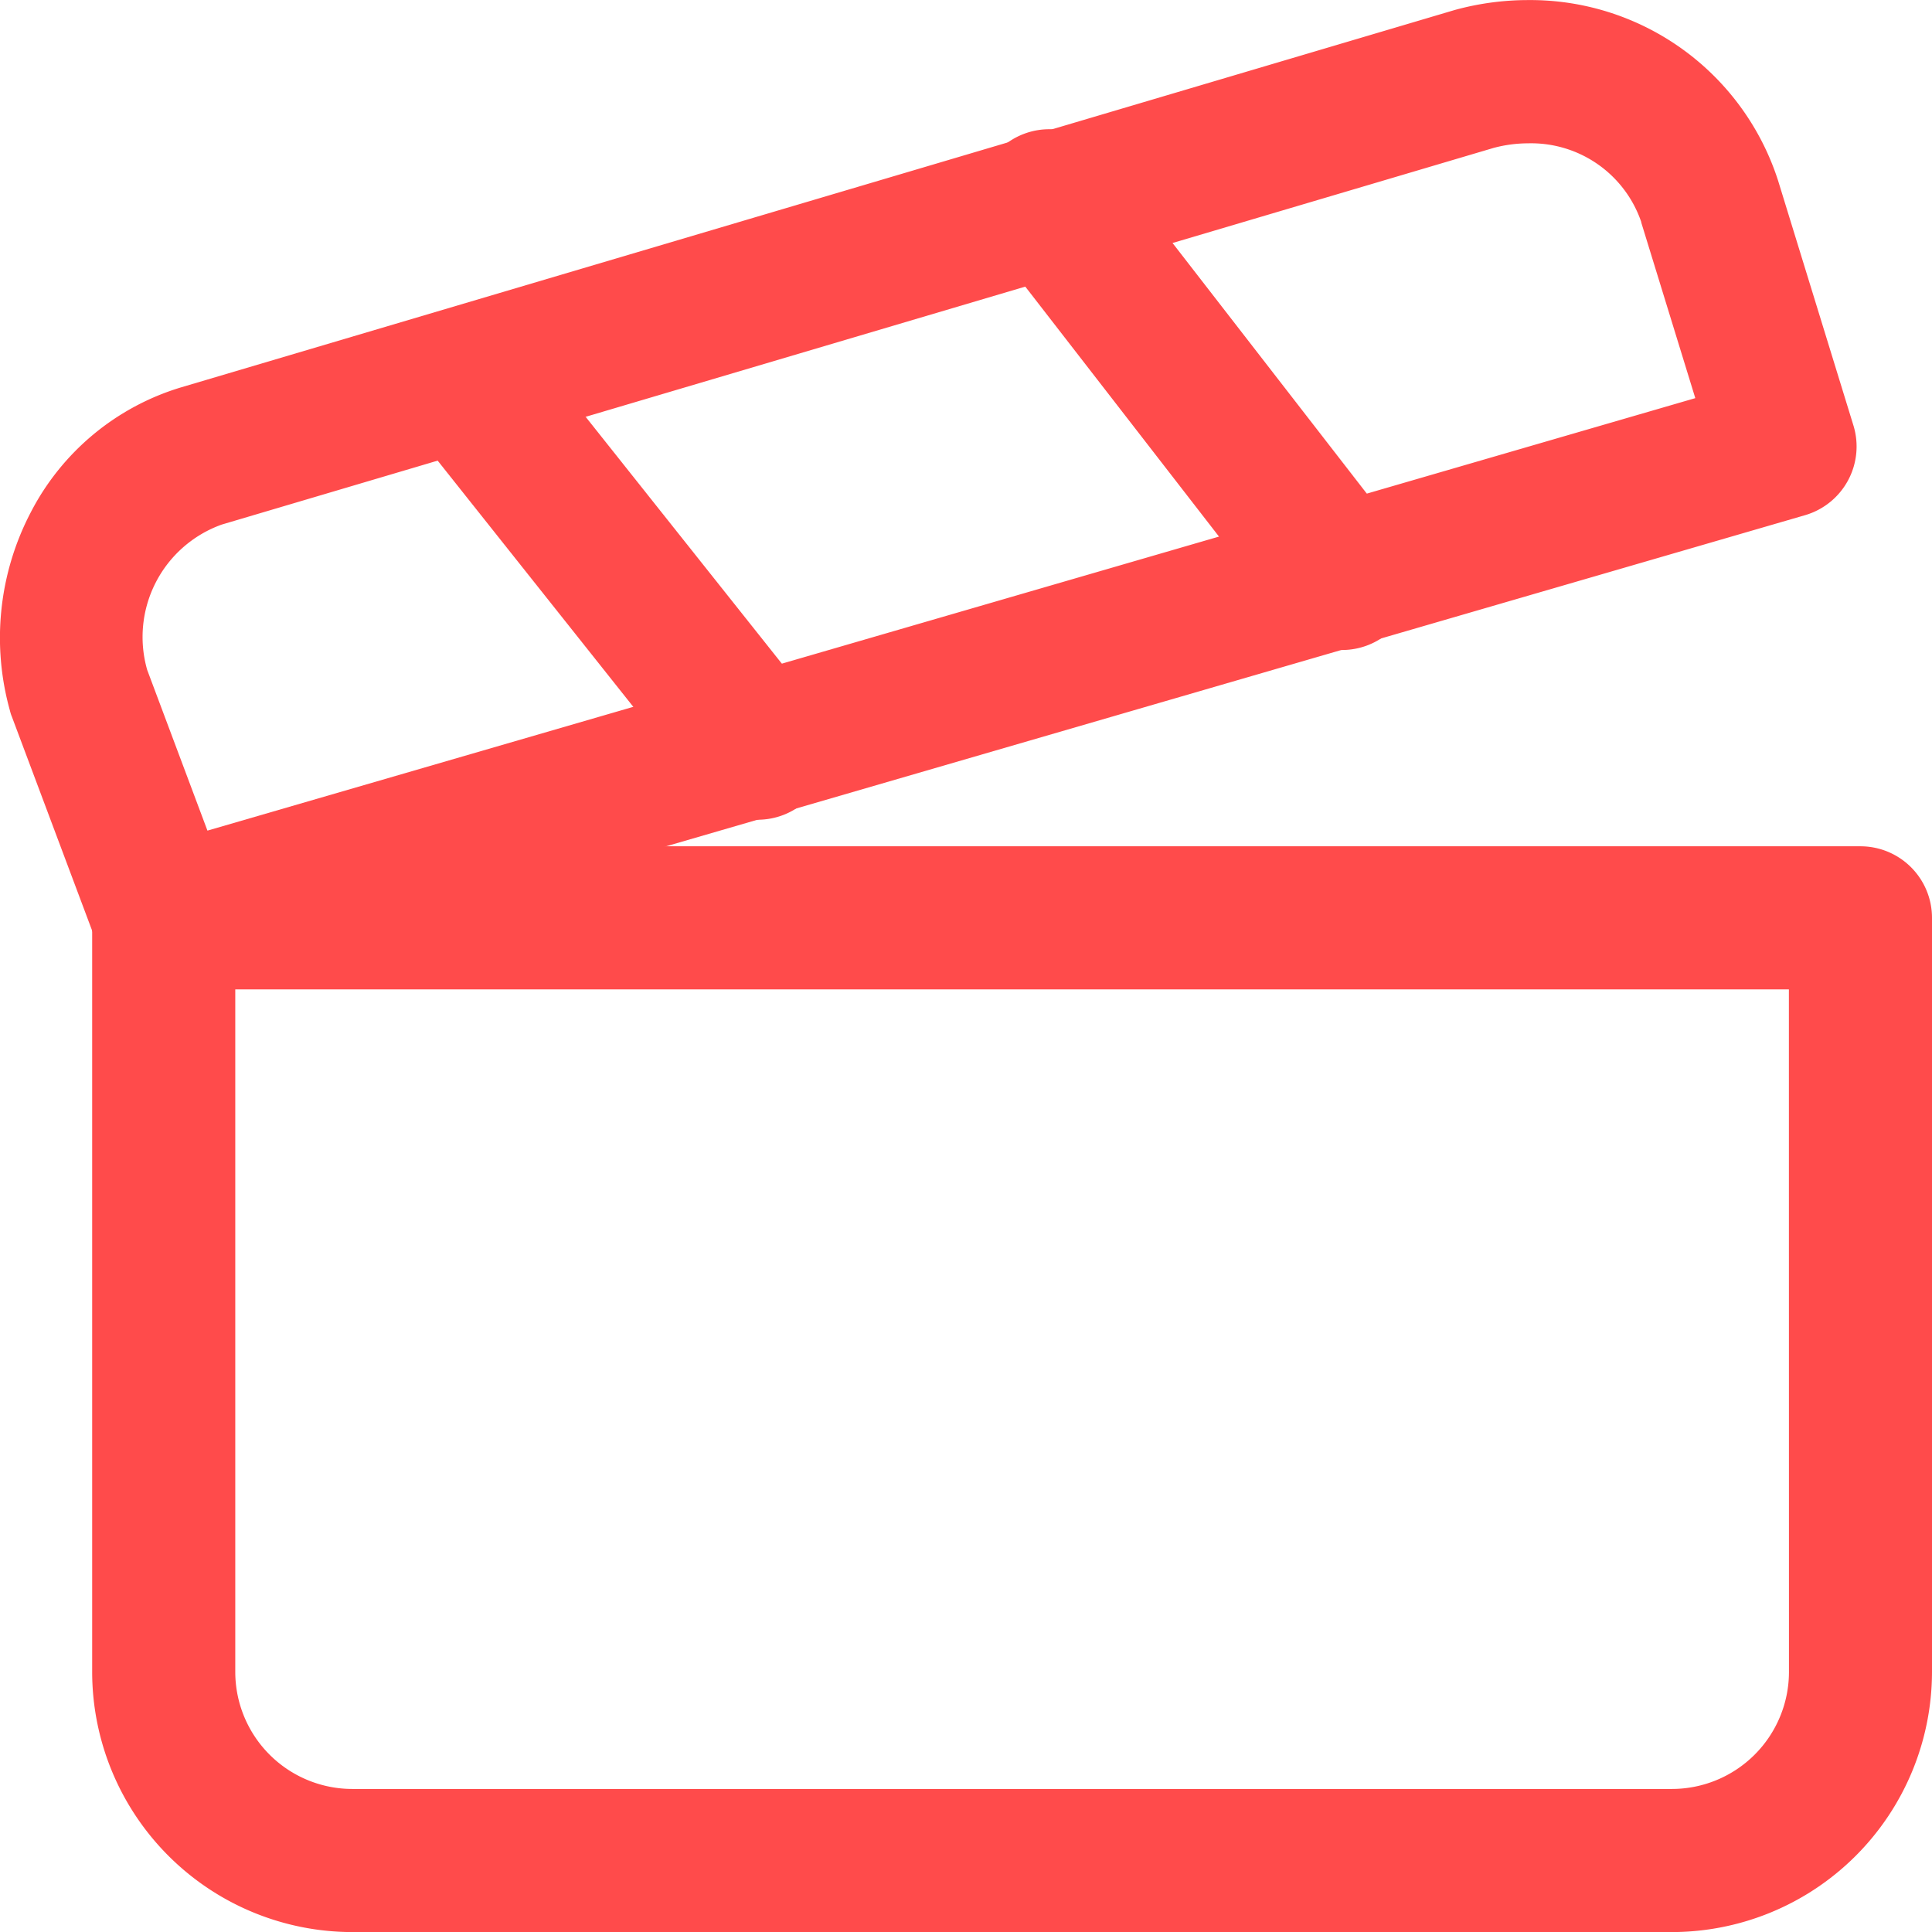
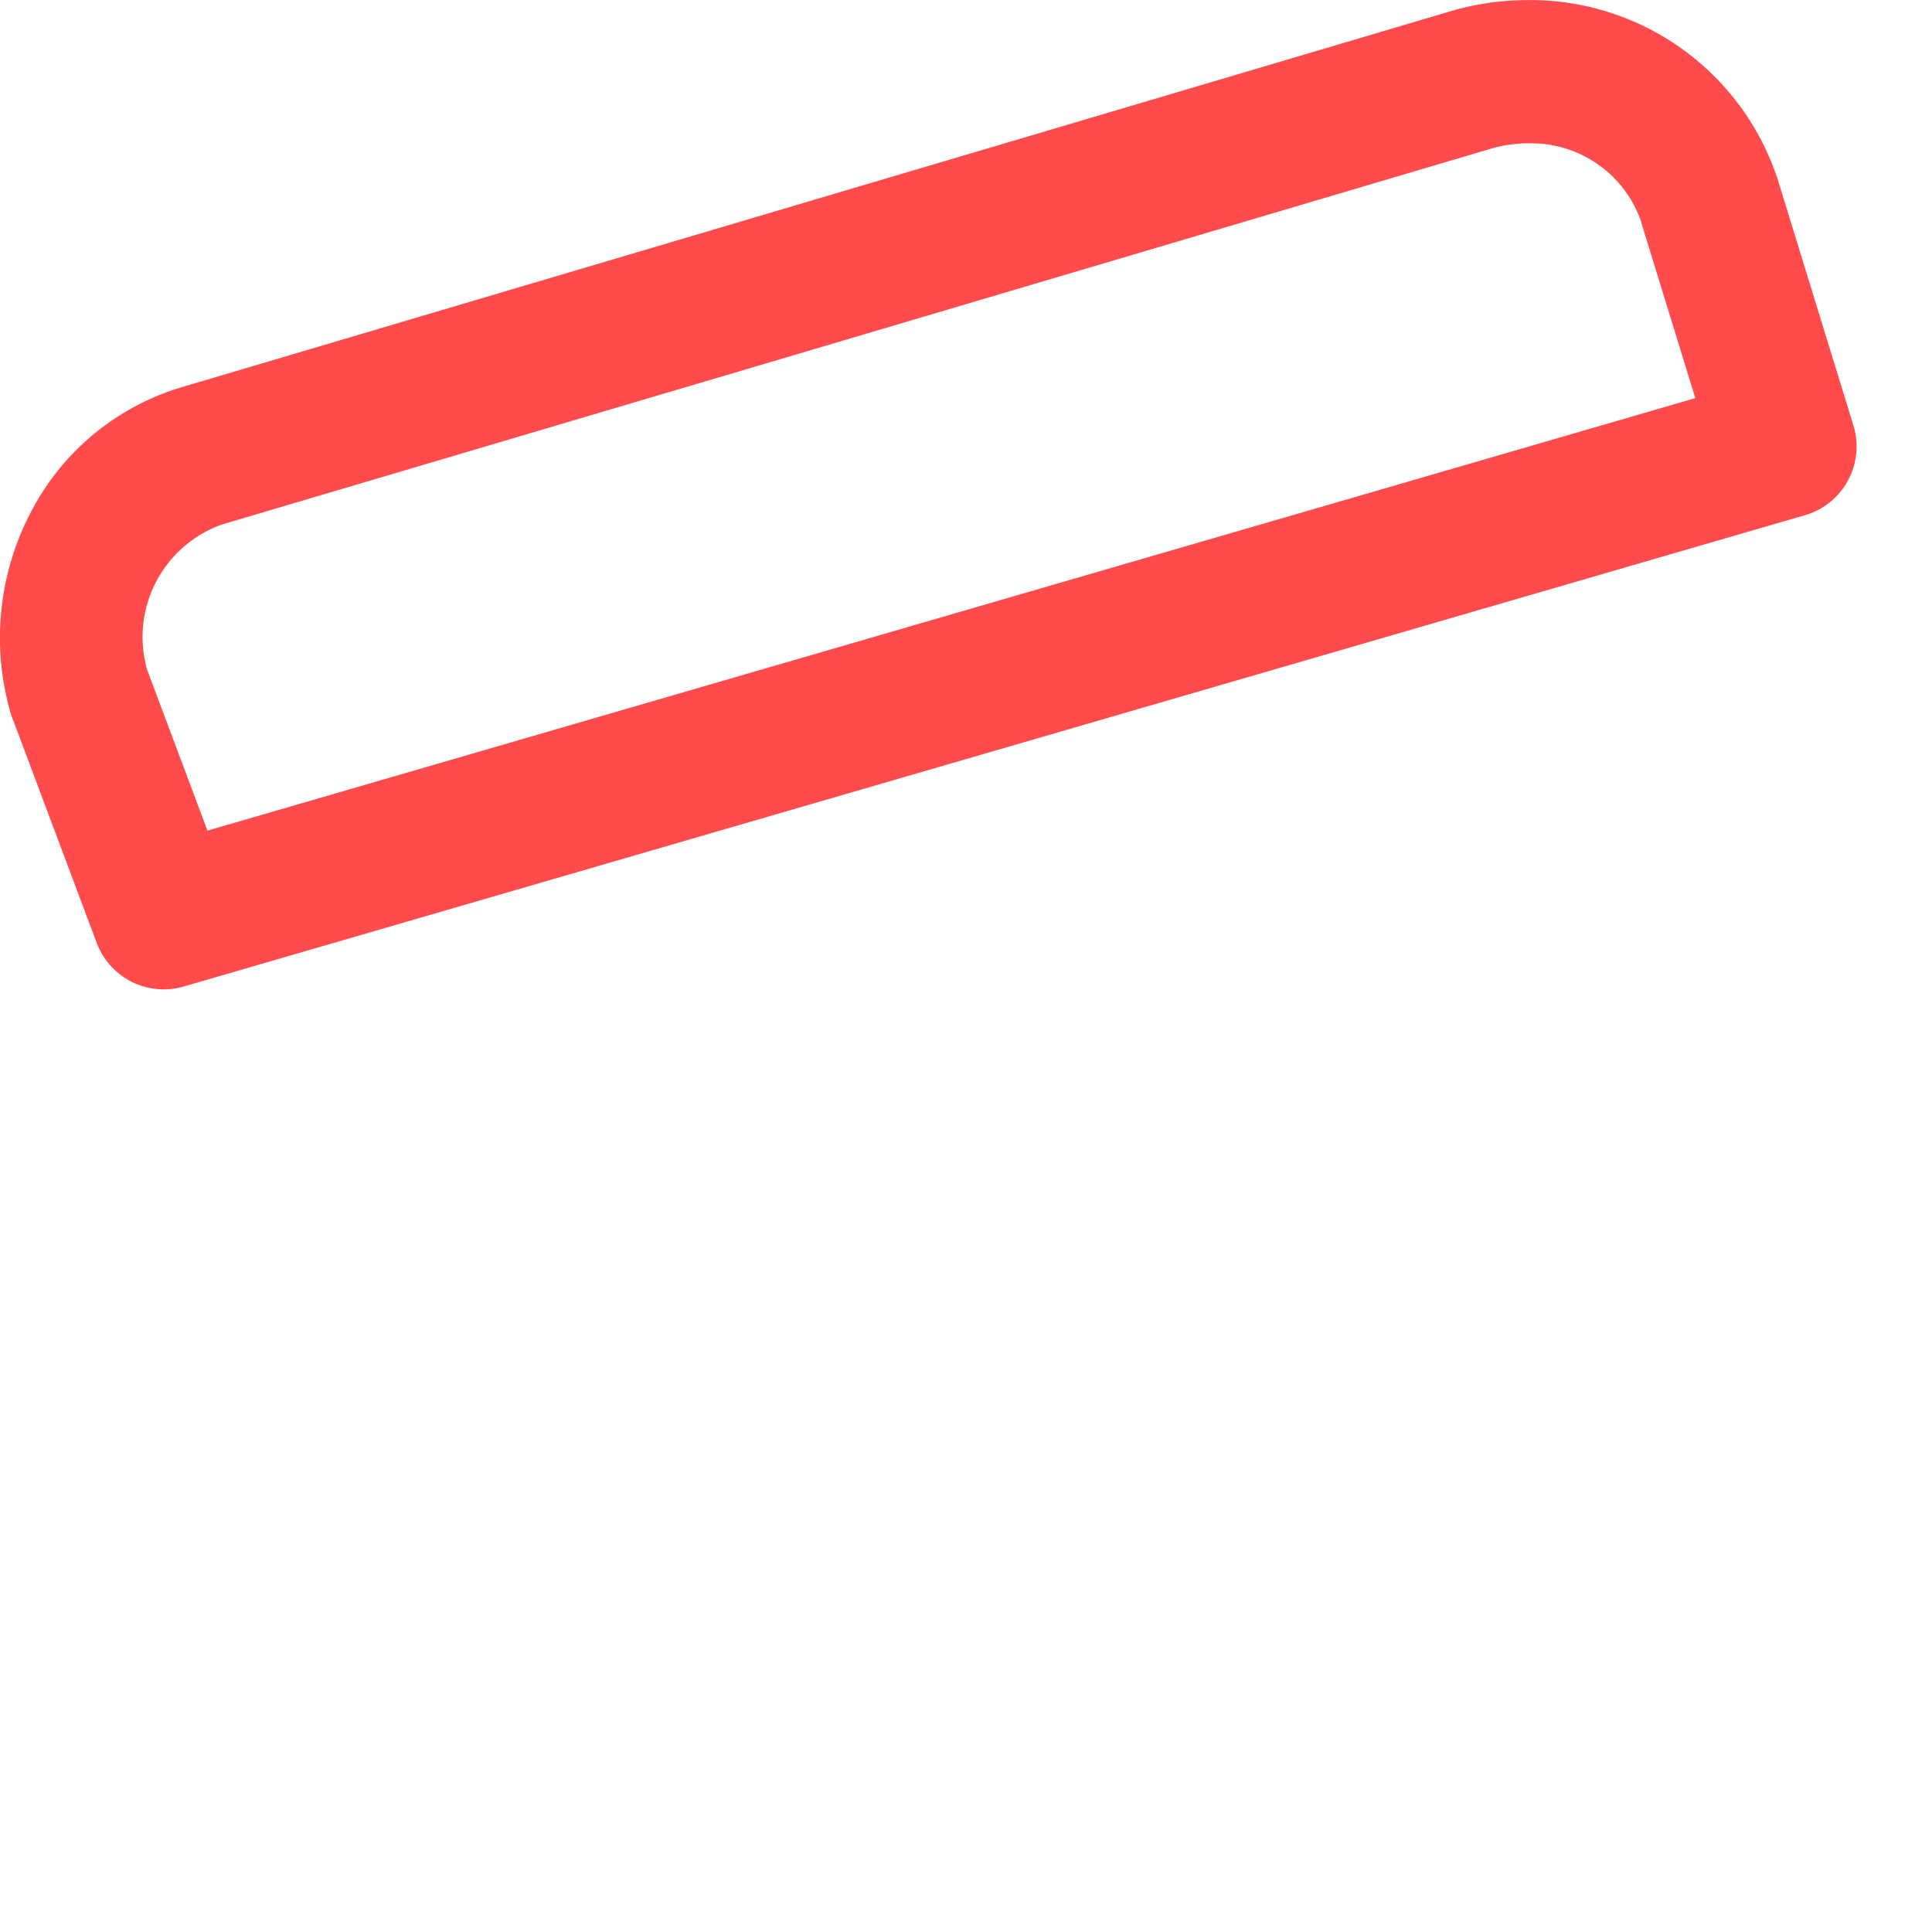
<svg xmlns="http://www.w3.org/2000/svg" width="27" height="27" viewBox="0 0 27 27">
  <g transform="translate(-1.022 -1.022)">
    <path d="M22.377,1.023a3.638,3.638,0,0,1,3.494,2.523l1.053,3.422a1,1,0,0,1-.677,1.254L3.589,14.809A1,1,0,0,1,2.374,14.2L1.188,11.038Q1.172,11,1.16,10.95a3.784,3.784,0,0,1,.294-2.772,3.5,3.5,0,0,1,2.1-1.743l17.787-5.27.021-.006A3.874,3.874,0,0,1,22.377,1.023Zm2.337,5.563-.755-2.454,0-.007a1.626,1.626,0,0,0-1.58-1.1,1.873,1.873,0,0,0-.483.064L4.121,8.353a1.669,1.669,0,0,0-1.042,2.031l.842,2.246Z" fill="#ff4b4b" />
-     <path d="M10.284,11.438A1,1,0,0,1,9.5,11.06L5.417,5.922A1,1,0,0,1,6.983,4.678l4.084,5.138a1,1,0,0,1-.782,1.622Z" transform="translate(1.326 1.04)" fill="#ff4b4b" />
-     <path d="M16.484,9.669a1,1,0,0,1-.791-.387L11.61,4.013A1,1,0,1,1,13.19,2.787l4.084,5.269a1,1,0,0,1-.79,1.613Z" transform="translate(3.293 0.437)" fill="#ff4b4b" />
-     <path d="M3,10H26.712a1,1,0,0,1,1,1V21.539a3.639,3.639,0,0,1-3.635,3.635H5.635A3.639,3.639,0,0,1,2,21.539V11A1,1,0,0,1,3,10Zm22.712,2H4v9.539a1.637,1.637,0,0,0,1.635,1.635H24.078a1.637,1.637,0,0,0,1.635-1.635Z" transform="translate(0.31 2.849)" fill="#ff4b4b" />
  </g>
</svg>